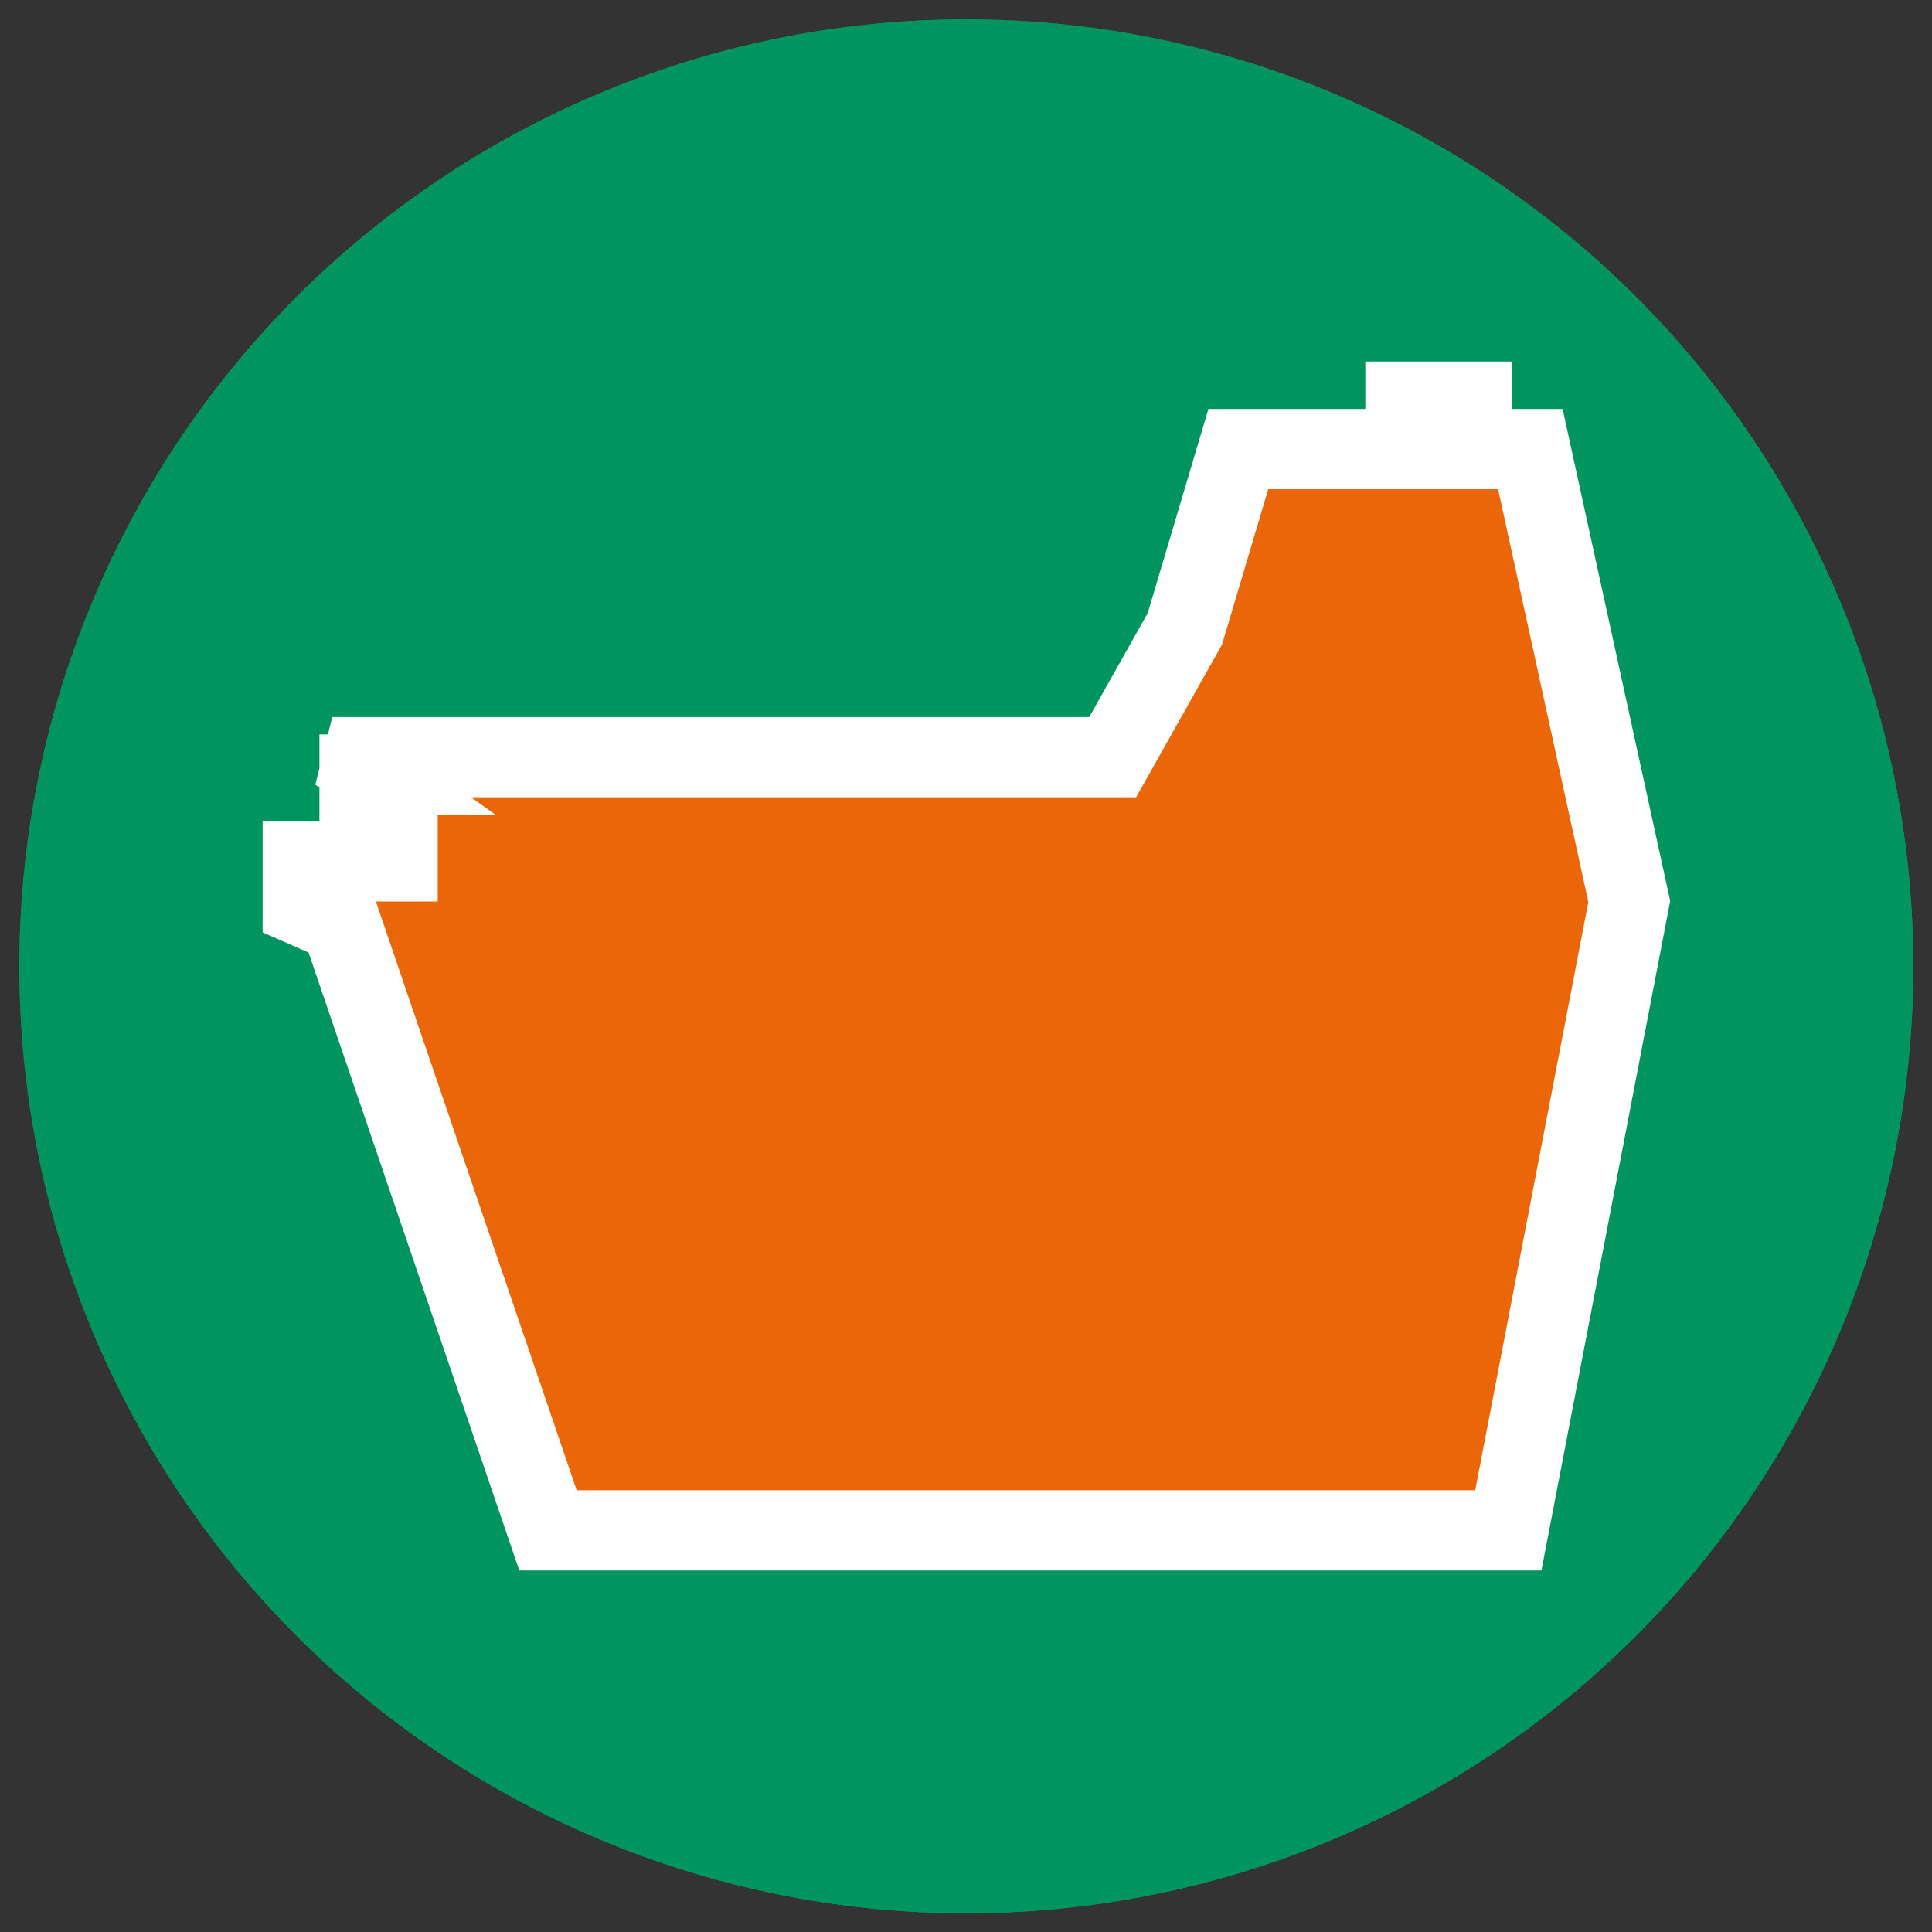
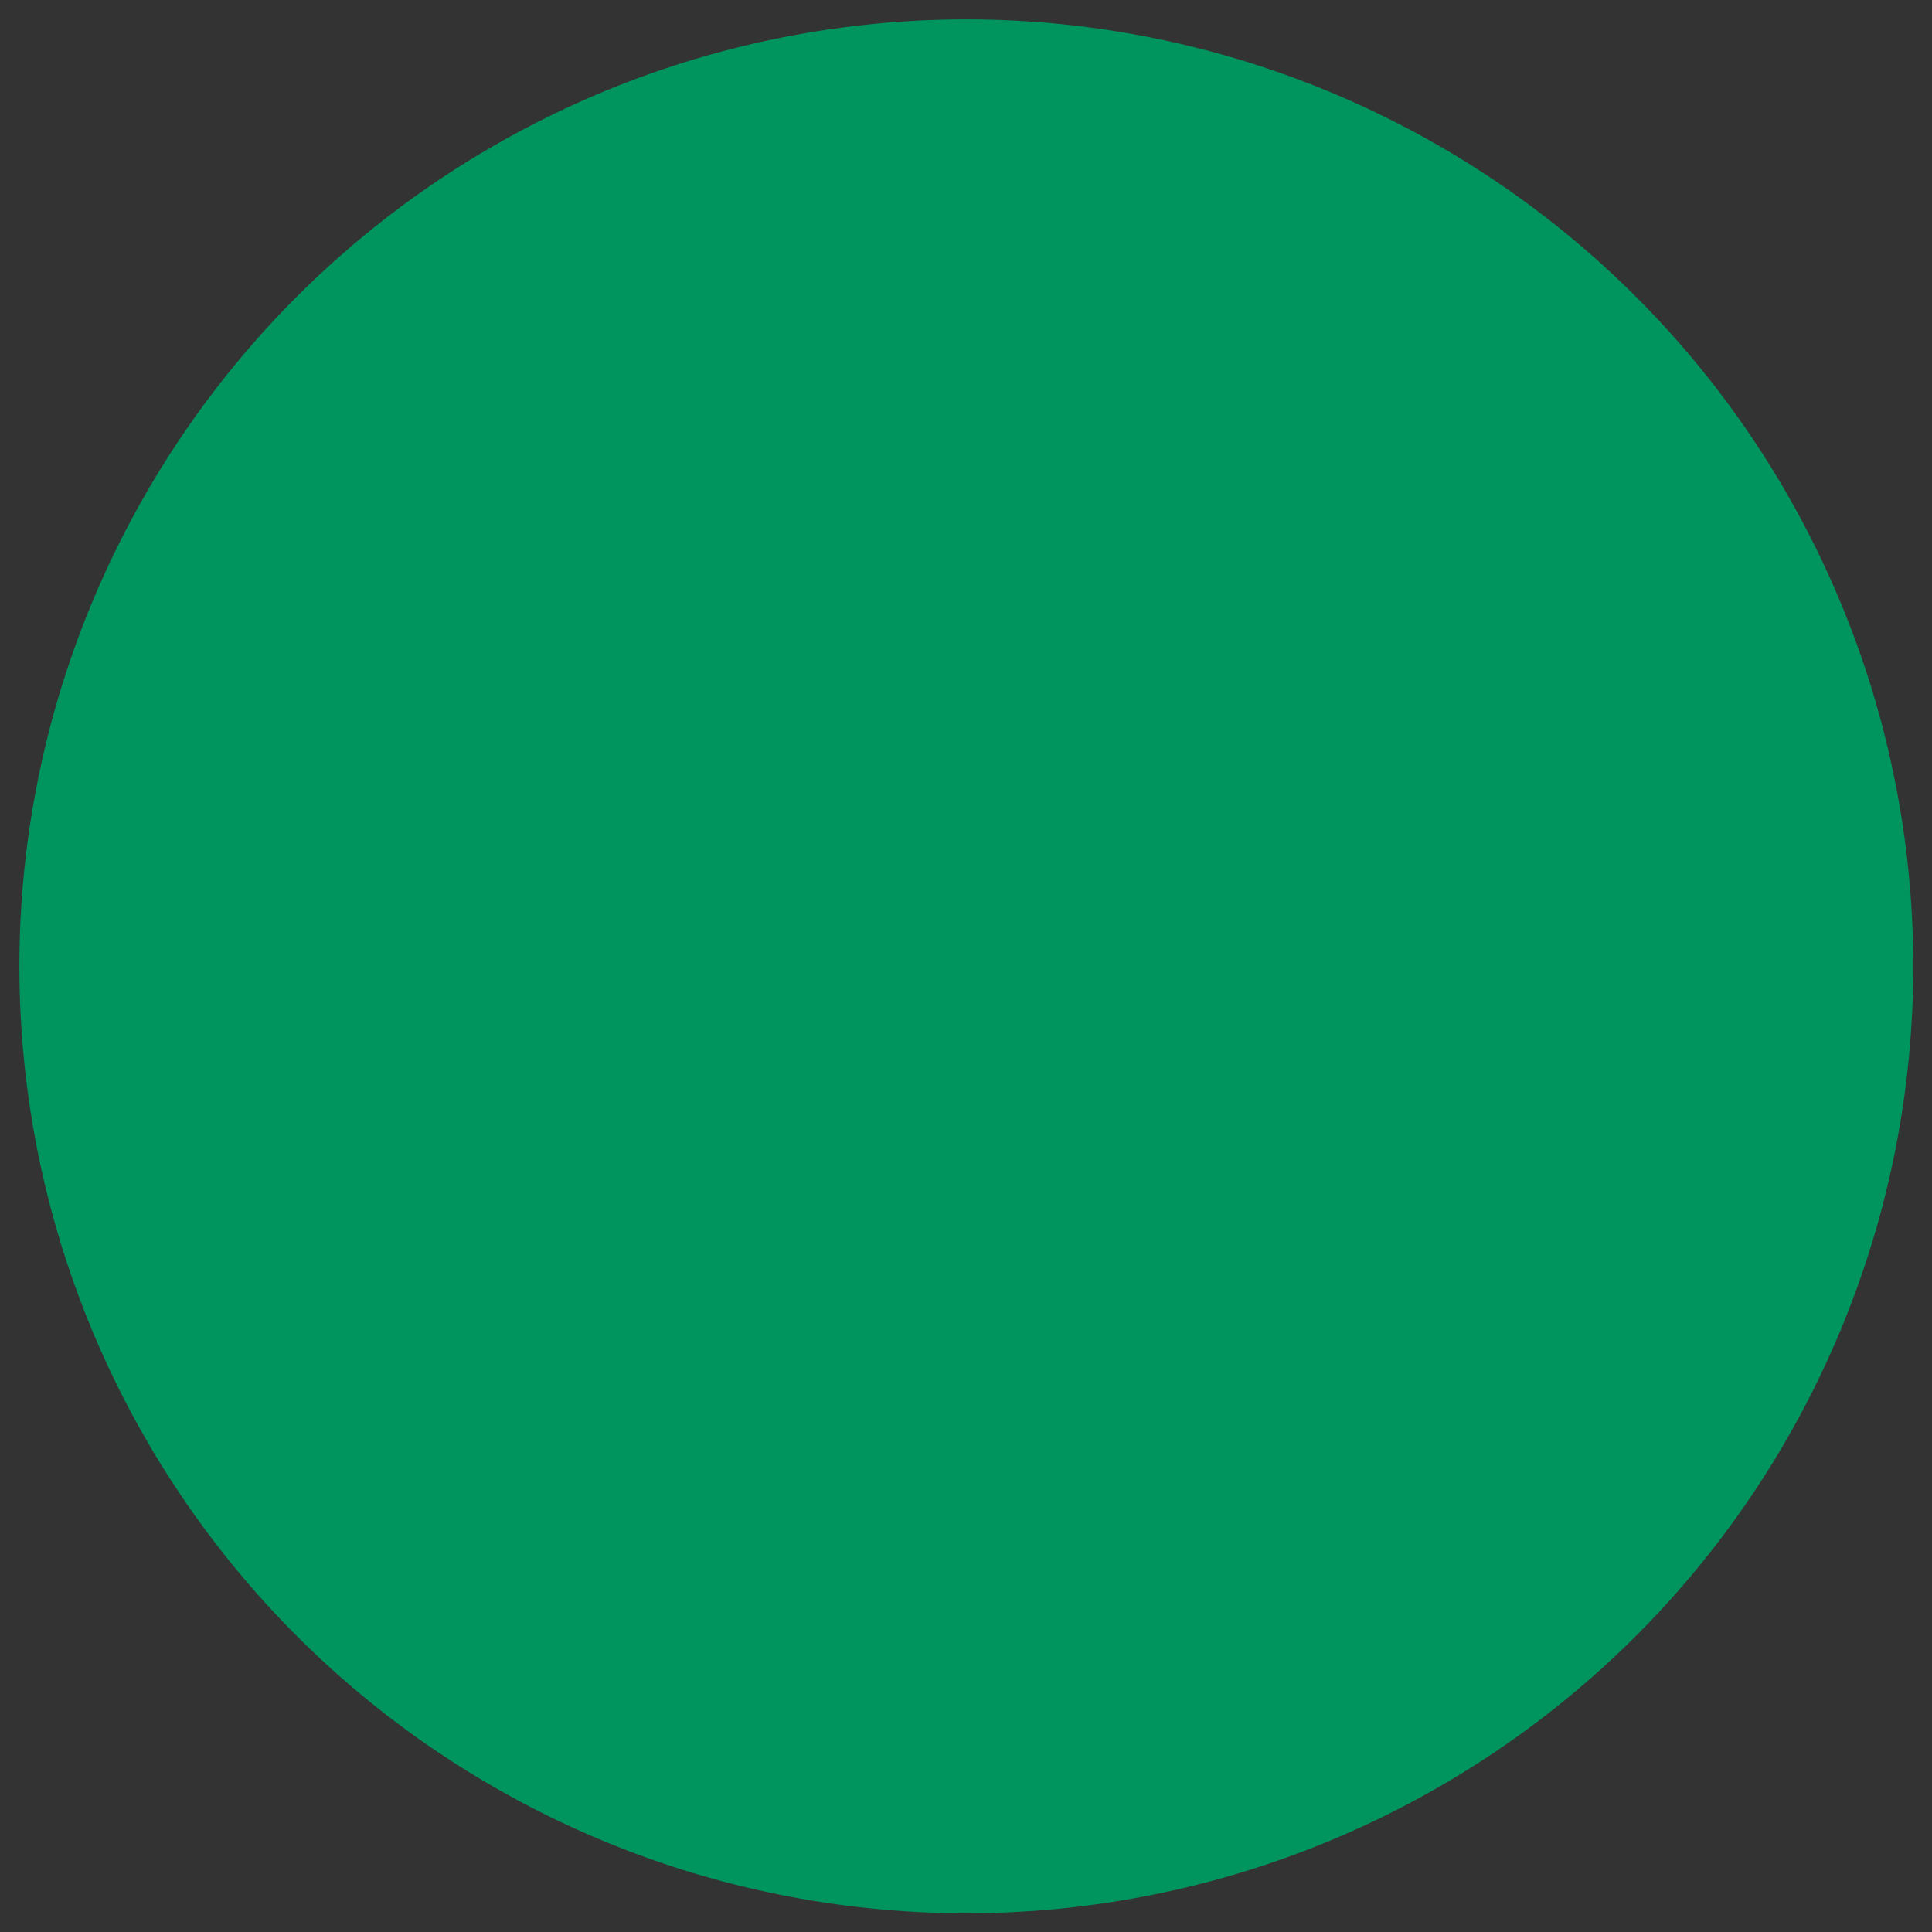
<svg xmlns="http://www.w3.org/2000/svg" version="1.1" id="Lager_1" x="0px" y="0px" viewBox="0 0 289.1 289.1" style="enable-background:new 0 0 289.1 289.1;" xml:space="preserve">
  <rect x="0" y="0" width="289.1" height="289.1" fill="#333333" stroke="none" />
  <style type="text/css">
	.st0{fill:#00945E;}
	.st1{fill:#EB6608;stroke:#FFFFFF;stroke-width:12;stroke-miterlimit:10;}
</style>
  <g id="Lager_2">
    <circle class="st0" cx="144.6" cy="144.6" r="141.7" />
-     <circle class="st0" cx="144.6" cy="144.6" r="141.7" />
  </g>
  <g id="Lager_1_1_">
-     <polygon class="st1" points="177.3,94.1 185.3,67.2 210.3,67.2 210.3,60.1 220.3,60.1 220.3,67.2 229,67.2 243.8,134.9 225.7,229    82,229 51,138.1 45.3,135.6 45.3,128.9 50.4,128.9 59.5,128.9 59.5,121.6 53.8,121.6 53.8,115.9 55.4,115.9 54,114.9 54.4,113.3    166.5,113.3  " />
-   </g>
+     </g>
</svg>